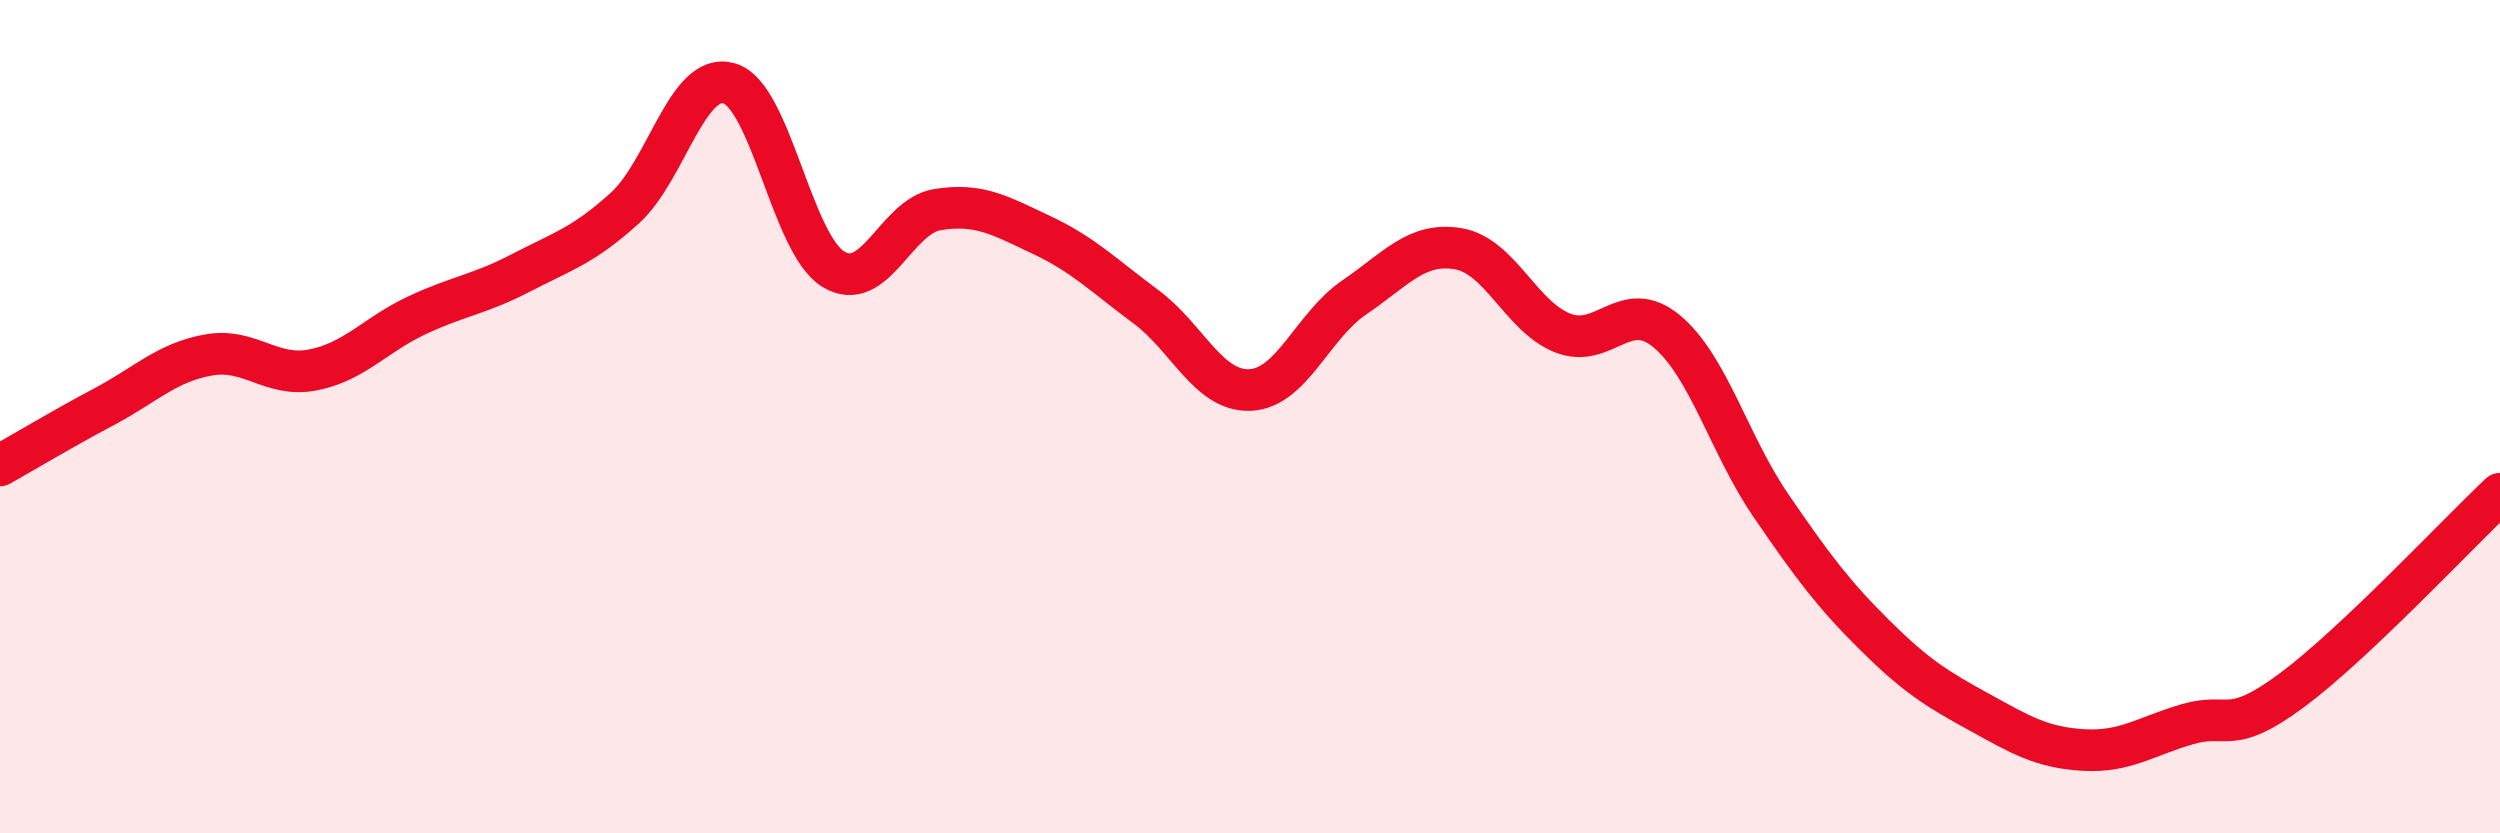
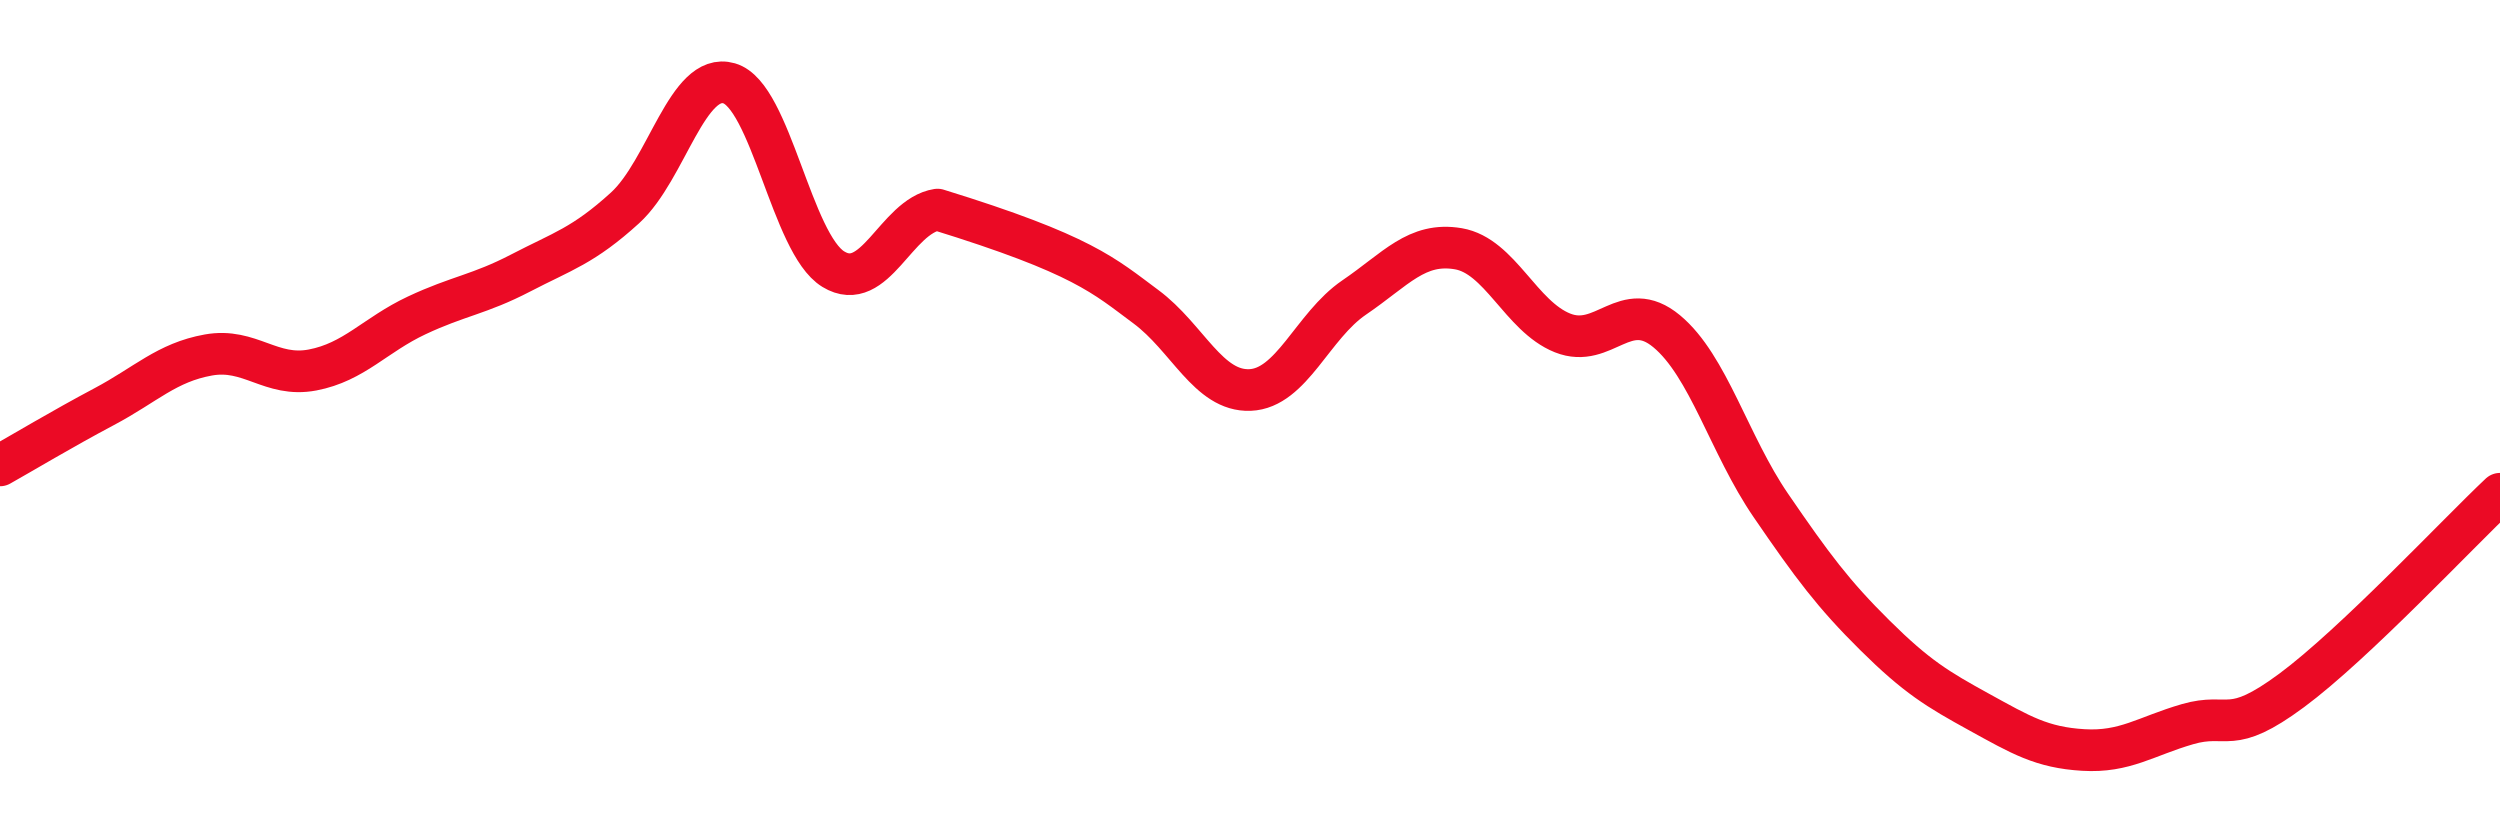
<svg xmlns="http://www.w3.org/2000/svg" width="60" height="20" viewBox="0 0 60 20">
-   <path d="M 0,11.17 C 0.5,10.89 1.5,10.29 2.5,9.76 C 3.5,9.23 4,8.7 5,8.52 C 6,8.34 6.5,9.07 7.5,8.88 C 8.5,8.69 9,8.04 10,7.57 C 11,7.1 11.5,7.07 12.5,6.55 C 13.5,6.03 14,5.9 15,4.99 C 16,4.08 16.5,1.71 17.5,2 C 18.5,2.29 19,5.85 20,6.46 C 21,7.07 21.5,5.19 22.5,5.03 C 23.5,4.87 24,5.17 25,5.64 C 26,6.11 26.5,6.62 27.5,7.36 C 28.5,8.1 29,9.4 30,9.36 C 31,9.32 31.5,7.82 32.5,7.14 C 33.5,6.46 34,5.8 35,5.97 C 36,6.14 36.5,7.59 37.5,7.99 C 38.5,8.39 39,7.12 40,7.95 C 41,8.78 41.5,10.67 42.5,12.13 C 43.5,13.59 44,14.26 45,15.25 C 46,16.24 46.5,16.54 47.5,17.09 C 48.5,17.64 49,17.94 50,18 C 51,18.06 51.5,17.67 52.5,17.38 C 53.5,17.09 53.5,17.68 55,16.57 C 56.5,15.46 59,12.79 60,11.85L60 20L0 20Z" fill="#EB0A25" opacity="0.1" stroke-linecap="round" stroke-linejoin="round" />
-   <path d="M 0,11.17 C 0.5,10.89 1.5,10.29 2.5,9.76 C 3.5,9.23 4,8.7 5,8.52 C 6,8.34 6.5,9.07 7.5,8.88 C 8.5,8.69 9,8.04 10,7.57 C 11,7.1 11.5,7.07 12.5,6.55 C 13.5,6.03 14,5.9 15,4.99 C 16,4.08 16.5,1.71 17.5,2 C 18.5,2.29 19,5.85 20,6.46 C 21,7.07 21.5,5.19 22.5,5.03 C 23.5,4.87 24,5.17 25,5.64 C 26,6.11 26.5,6.62 27.5,7.36 C 28.5,8.1 29,9.4 30,9.36 C 31,9.32 31.5,7.82 32.5,7.14 C 33.5,6.46 34,5.8 35,5.97 C 36,6.14 36.5,7.59 37.5,7.99 C 38.5,8.39 39,7.12 40,7.95 C 41,8.78 41.5,10.67 42.5,12.13 C 43.5,13.59 44,14.26 45,15.25 C 46,16.24 46.5,16.54 47.5,17.09 C 48.5,17.64 49,17.94 50,18 C 51,18.06 51.5,17.67 52.5,17.38 C 53.5,17.09 53.5,17.68 55,16.57 C 56.5,15.46 59,12.79 60,11.85" stroke="#EB0A25" stroke-width="1" fill="none" stroke-linecap="round" stroke-linejoin="round" />
+   <path d="M 0,11.17 C 0.5,10.89 1.5,10.29 2.5,9.76 C 3.5,9.23 4,8.7 5,8.52 C 6,8.34 6.5,9.07 7.5,8.88 C 8.5,8.69 9,8.04 10,7.57 C 11,7.1 11.5,7.07 12.5,6.55 C 13.5,6.03 14,5.9 15,4.99 C 16,4.08 16.5,1.71 17.5,2 C 18.5,2.29 19,5.85 20,6.46 C 21,7.07 21.5,5.19 22.5,5.03 C 26,6.11 26.5,6.62 27.5,7.36 C 28.5,8.1 29,9.4 30,9.36 C 31,9.32 31.5,7.82 32.5,7.14 C 33.5,6.46 34,5.8 35,5.97 C 36,6.14 36.5,7.59 37.5,7.99 C 38.5,8.39 39,7.12 40,7.95 C 41,8.78 41.5,10.67 42.5,12.13 C 43.5,13.59 44,14.26 45,15.25 C 46,16.24 46.5,16.54 47.5,17.09 C 48.5,17.64 49,17.94 50,18 C 51,18.06 51.5,17.67 52.5,17.38 C 53.5,17.09 53.5,17.68 55,16.57 C 56.5,15.46 59,12.79 60,11.85" stroke="#EB0A25" stroke-width="1" fill="none" stroke-linecap="round" stroke-linejoin="round" />
</svg>